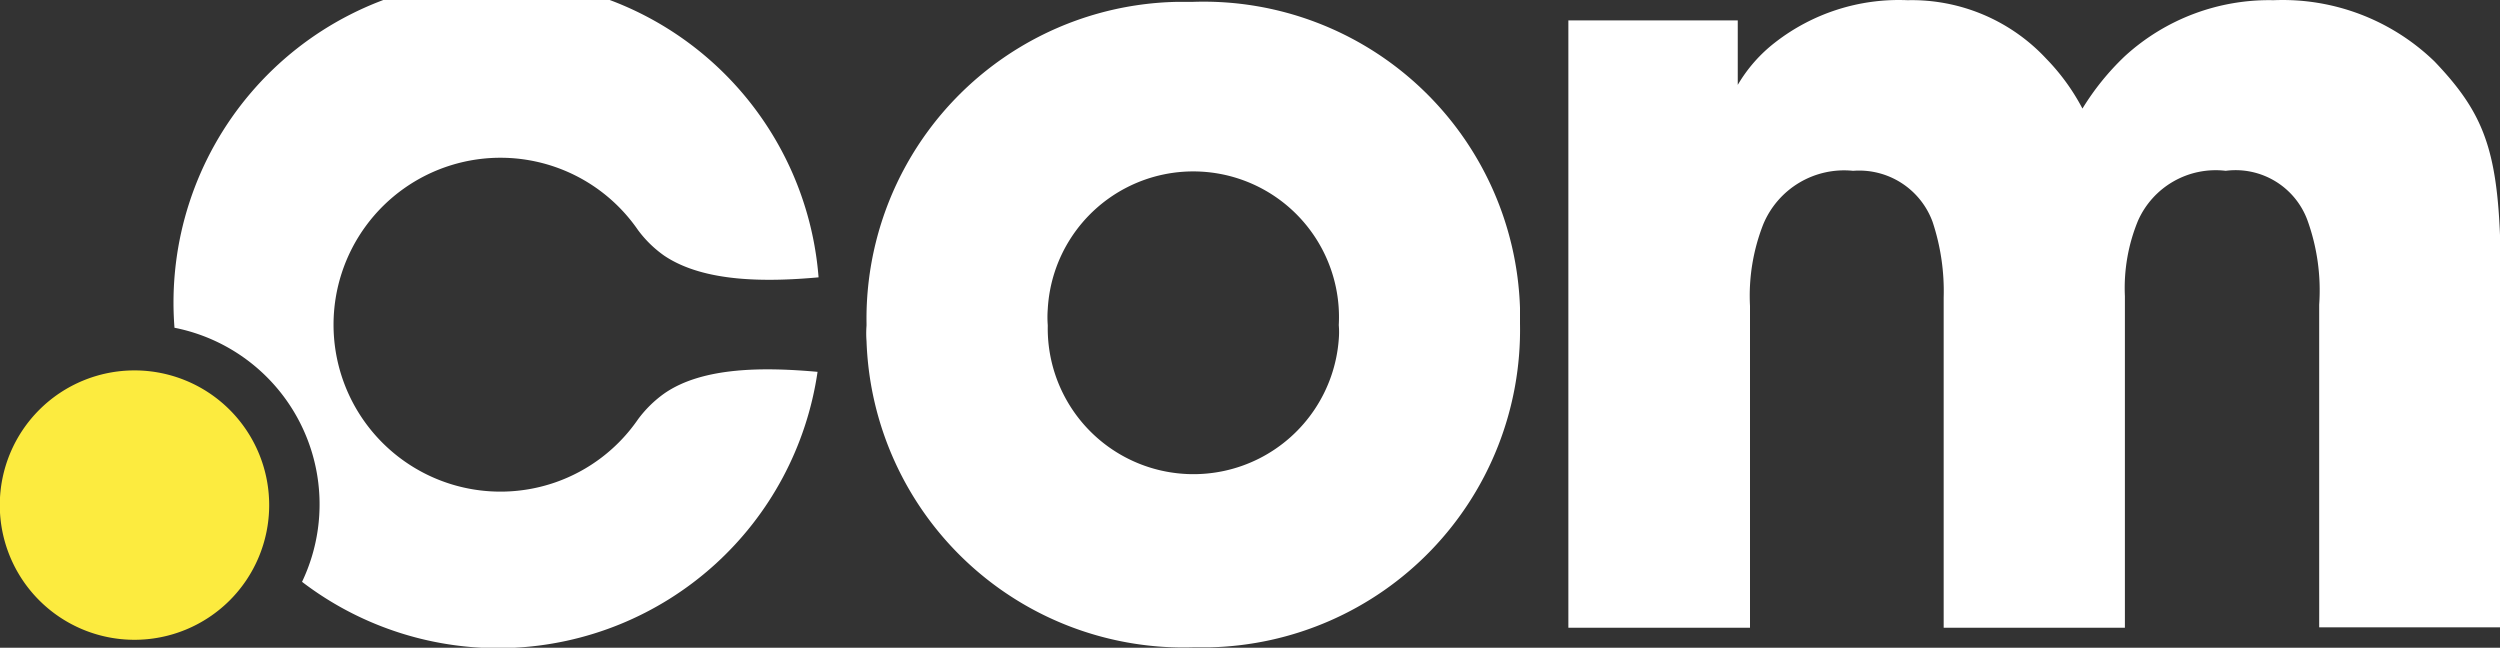
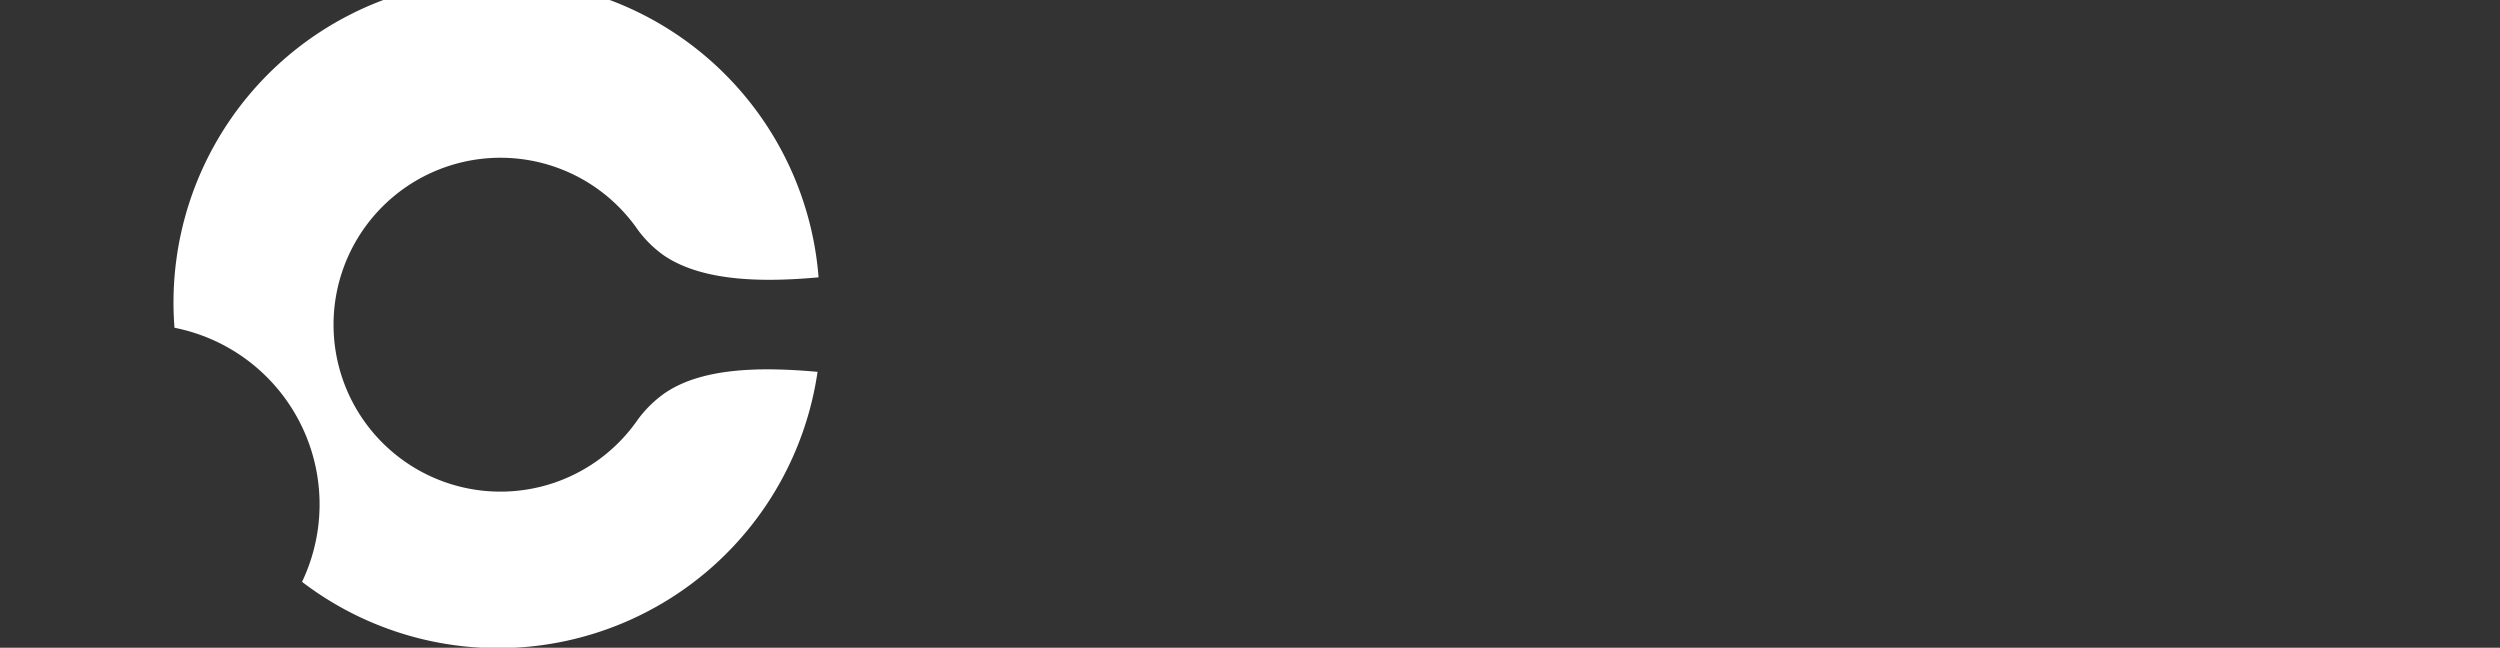
<svg xmlns="http://www.w3.org/2000/svg" viewBox="0 0 122.5 31.74">
  <rect x="0" y="0" width="122.5" height="31.74" fill="#333333" stroke="none" />
  <defs>
    <style>
      .a {
        fill: #fff;
      }

      .b {
        fill: #fceb3f;
      }
    </style>
  </defs>
-   <path class="b" d="M13.64,24.89a6.6,6.6,0,1,1-6.59-6.61,6.6,6.6,0,0,1,6.59,6.61Z" transform="translate(-0.45 -0.13)" />
  <path class="a" d="M33,19.41v0a5.76,5.76,0,0,0-1.29,1.27,8.18,8.18,0,1,1,0-9.28A5.6,5.6,0,0,0,33,12.66c1.95,1.31,5,1.29,7.56,1.06A15.82,15.82,0,0,0,9,16.19a8.82,8.82,0,0,1,6.25,12.45A15.82,15.82,0,0,0,40.51,18.35C37.93,18.12,34.9,18.09,33,19.41Z" transform="translate(-0.45 -0.13)" />
-   <path class="a" d="M42.91,16A15.53,15.53,0,0,1,58.19.22h.74a15.51,15.51,0,0,1,16,15V16A15.56,15.56,0,0,1,59.68,31.85h-.77a15.54,15.54,0,0,1-16-15,5,5,0,0,1,0-.77Zm8.88.13a7.14,7.14,0,0,0,14.26.62,4,4,0,0,0,0-.69,7.14,7.14,0,1,0-14.26-.78,5.08,5.08,0,0,0,0,.78Z" transform="translate(-0.45 -0.13)" />
-   <path class="a" d="M77.3,1.13h8.3V4.29a7.28,7.28,0,0,1,1.83-2.08A9.87,9.87,0,0,1,93.92.14,9,9,0,0,1,100.71,3a10.45,10.45,0,0,1,1.78,2.45,12.6,12.6,0,0,1,2.08-2.57A10.47,10.47,0,0,1,111.85.14a10.7,10.7,0,0,1,7.89,3C122.52,6.05,123,8,123,14.62V30.87h-8.91V15.06a10.11,10.11,0,0,0-.58-4.15,3.75,3.75,0,0,0-4-2.41,4.16,4.16,0,0,0-4.3,2.45,8.64,8.64,0,0,0-.64,3.69V30.89H95.69V14.71a10.78,10.78,0,0,0-.54-3.7,3.83,3.83,0,0,0-3.9-2.51,4.29,4.29,0,0,0-4.4,2.62,9.57,9.57,0,0,0-.65,4V30.89H77.3Z" transform="translate(-0.45 -0.13)" />
</svg>